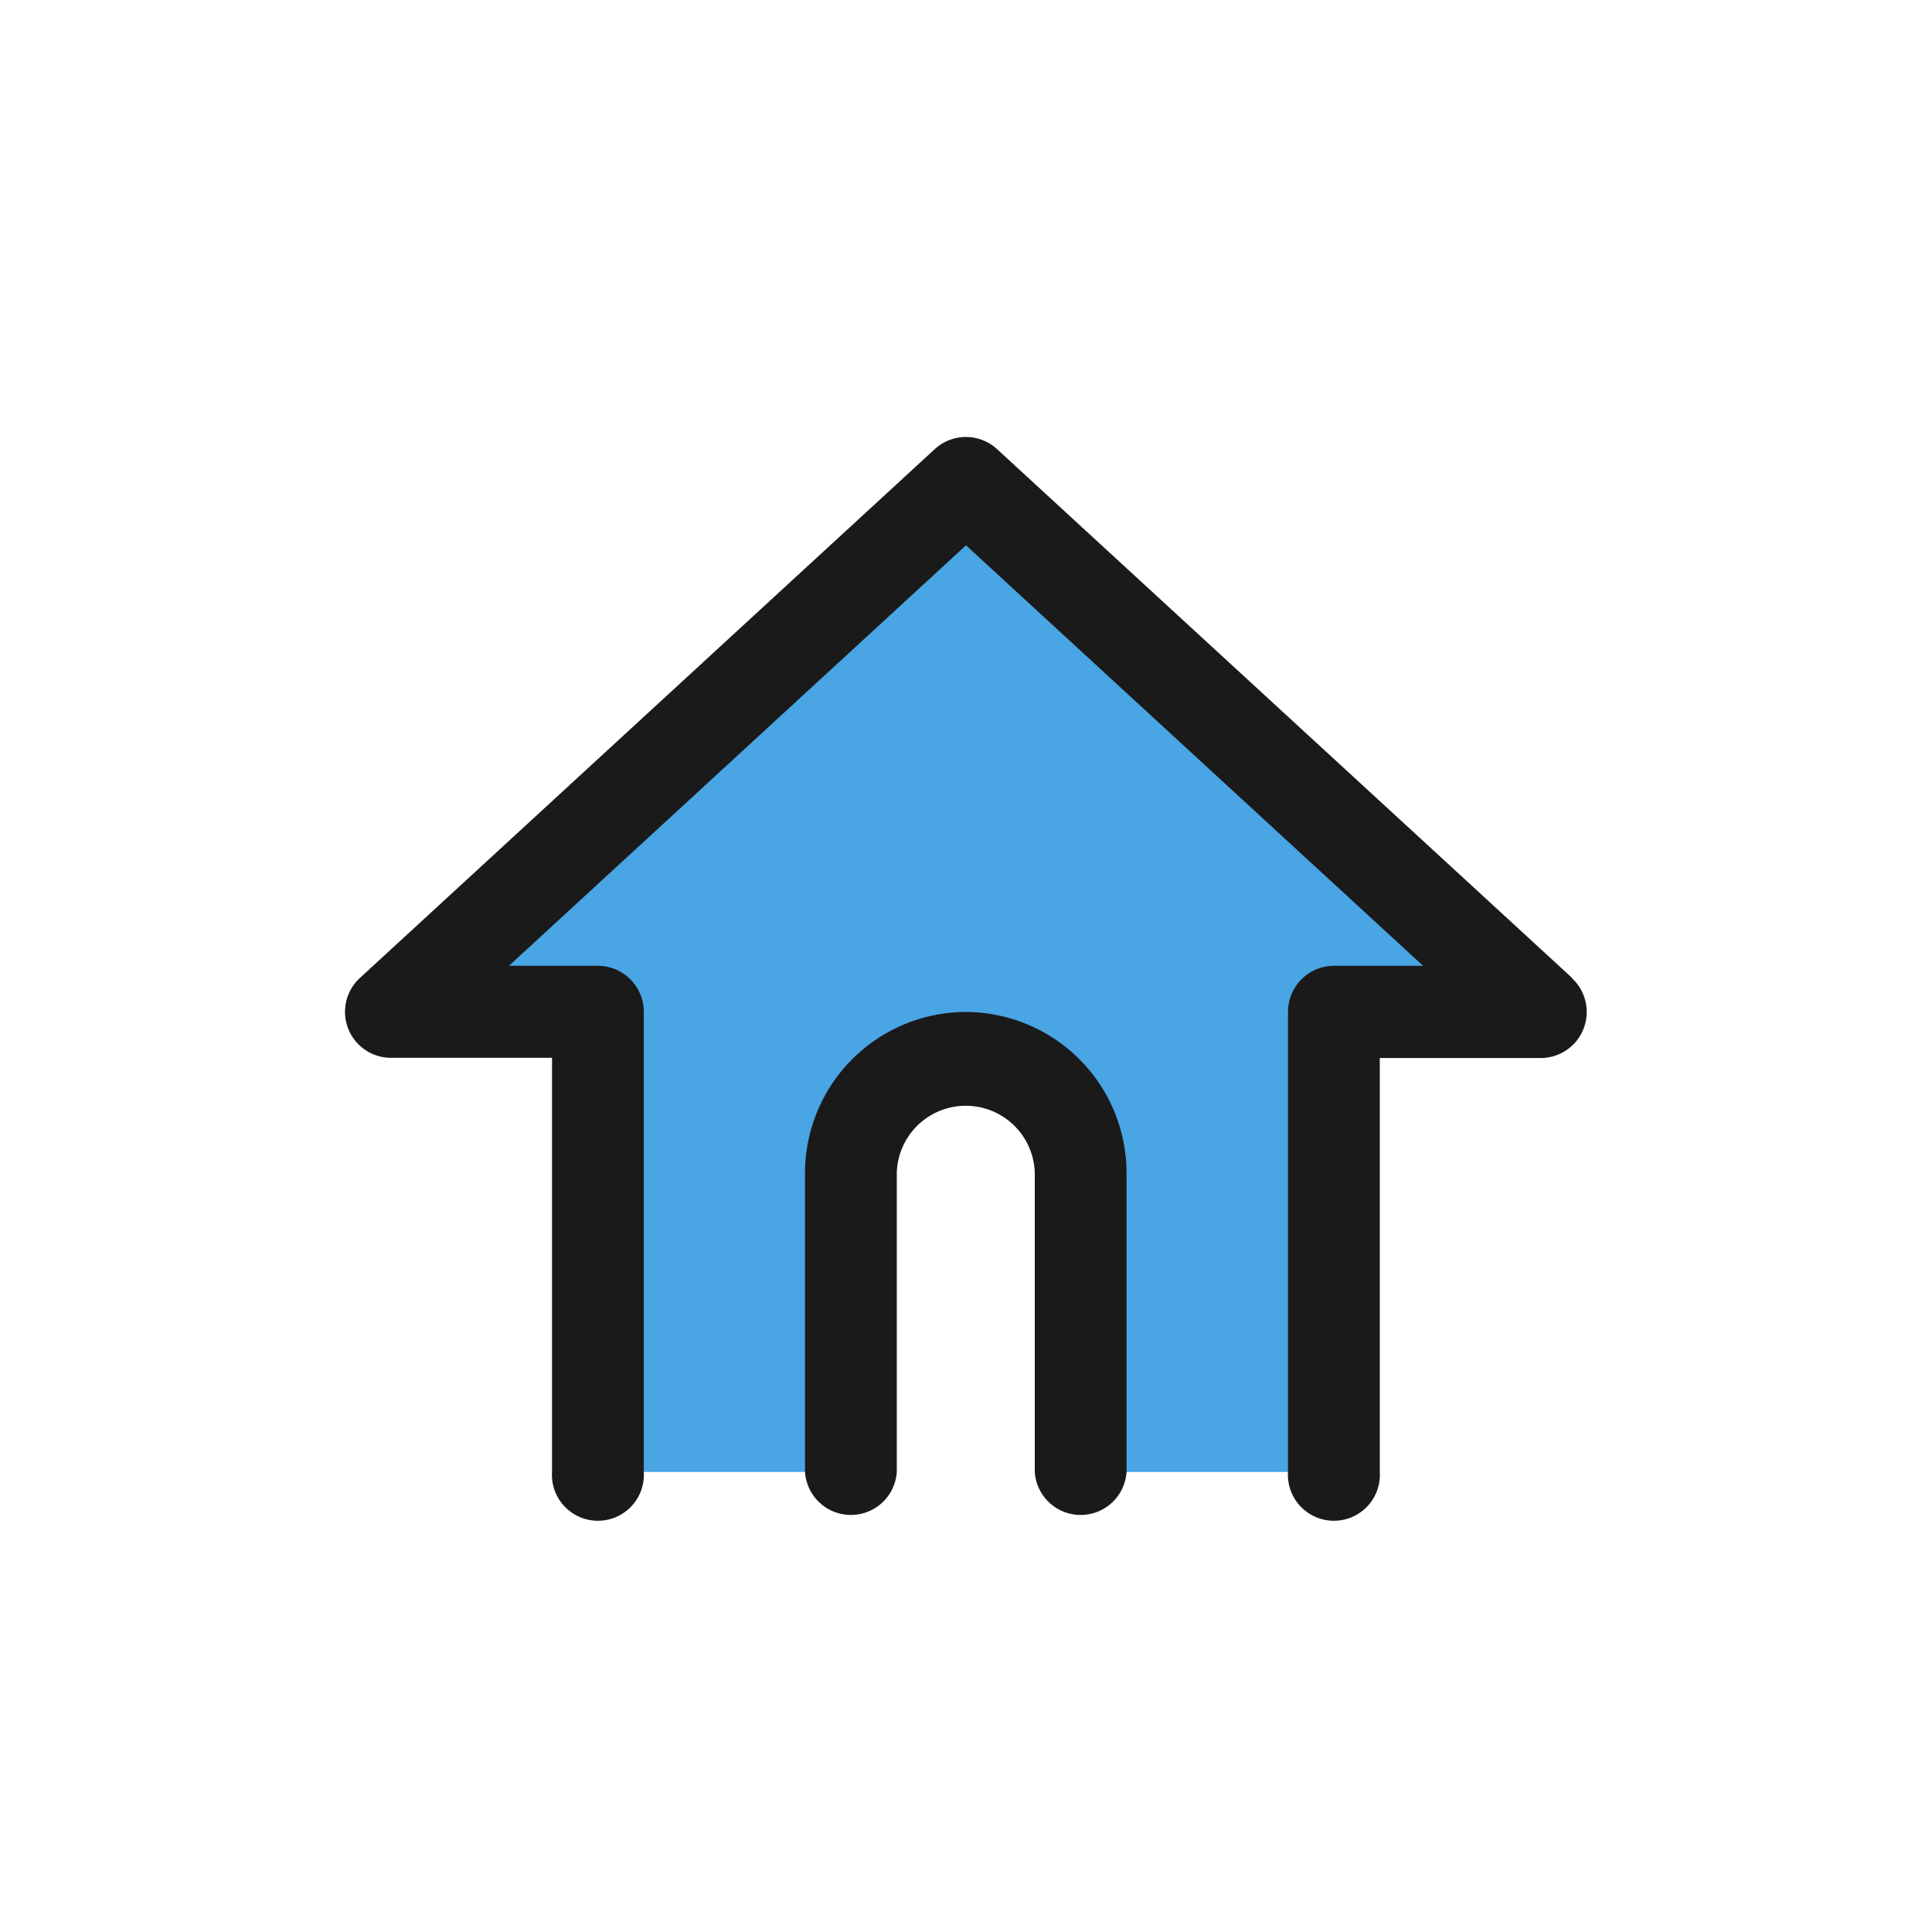
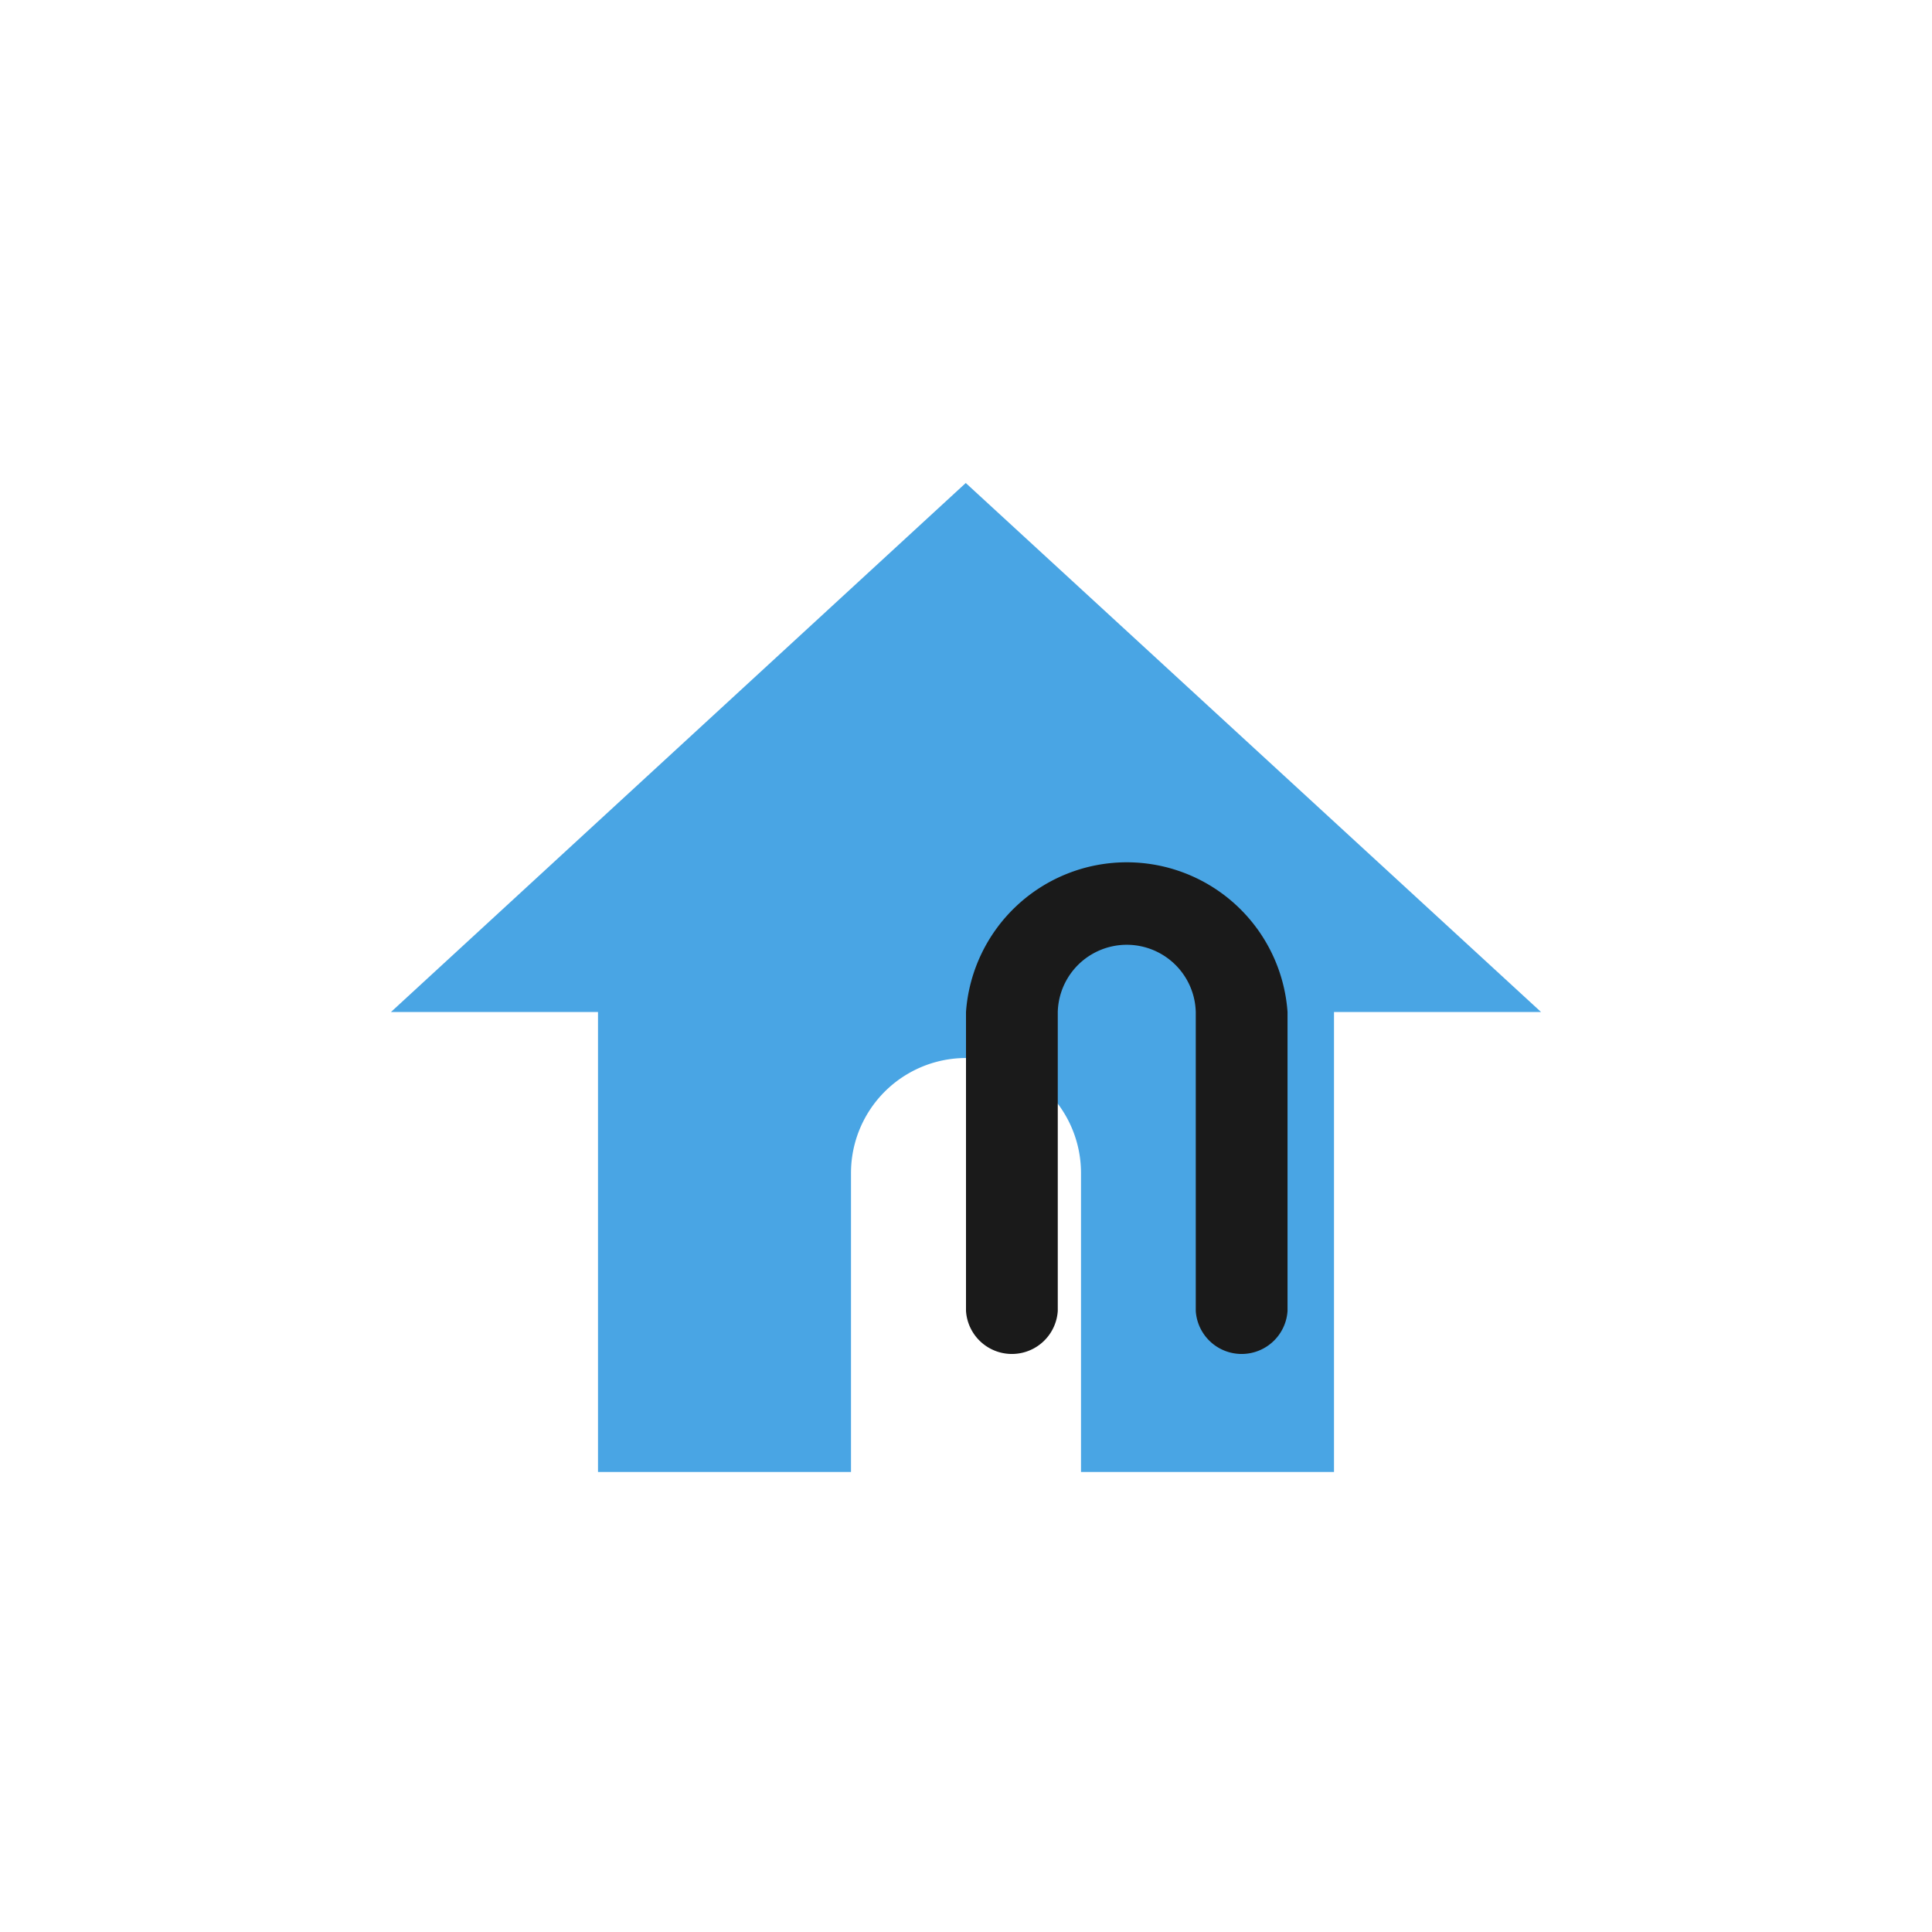
<svg xmlns="http://www.w3.org/2000/svg" width="40" height="40" viewBox="0 0 40 40">
  <g transform="translate(-299 -4495)">
    <path d="M22.4,12.5,10.5,23.452h4.286v9.524h5.238v-6.19a2.381,2.381,0,0,1,4.762,0v6.19h5.238V23.452H34.31Z" transform="translate(296.595 4492.5)" fill="#49a5e4" />
-     <path d="M34.907,22.7,23,11.751a.952.952,0,0,0-1.29,0L9.808,22.7a.952.952,0,0,0,.645,1.653h3.333v8.571a.952.952,0,1,0,1.9,0V23.4a.953.953,0,0,0-.952-.952H12.894l9.463-8.706,9.463,8.706H29.976a.953.953,0,0,0-.952.952v9.524a.952.952,0,1,0,1.9,0V24.357h3.333a.953.953,0,0,0,.645-1.653" transform="translate(296.643 4492.548)" fill="#1a1a1a" />
-     <path d="M22.833,24A3.337,3.337,0,0,0,19.5,27.333v6.19a.952.952,0,0,0,1.9,0v-6.19a1.429,1.429,0,0,1,2.857,0v6.19a.952.952,0,0,0,1.9,0v-6.19A3.337,3.337,0,0,0,22.833,24" transform="translate(296.167 4491.952)" fill="#1a1a1a" />
-     <rect width="40" height="40" transform="translate(299 4495)" fill="none" />
+     <path d="M22.833,24v6.19a.952.952,0,0,0,1.9,0v-6.19a1.429,1.429,0,0,1,2.857,0v6.19a.952.952,0,0,0,1.9,0v-6.19A3.337,3.337,0,0,0,22.833,24" transform="translate(296.167 4491.952)" fill="#1a1a1a" />
  </g>
</svg>